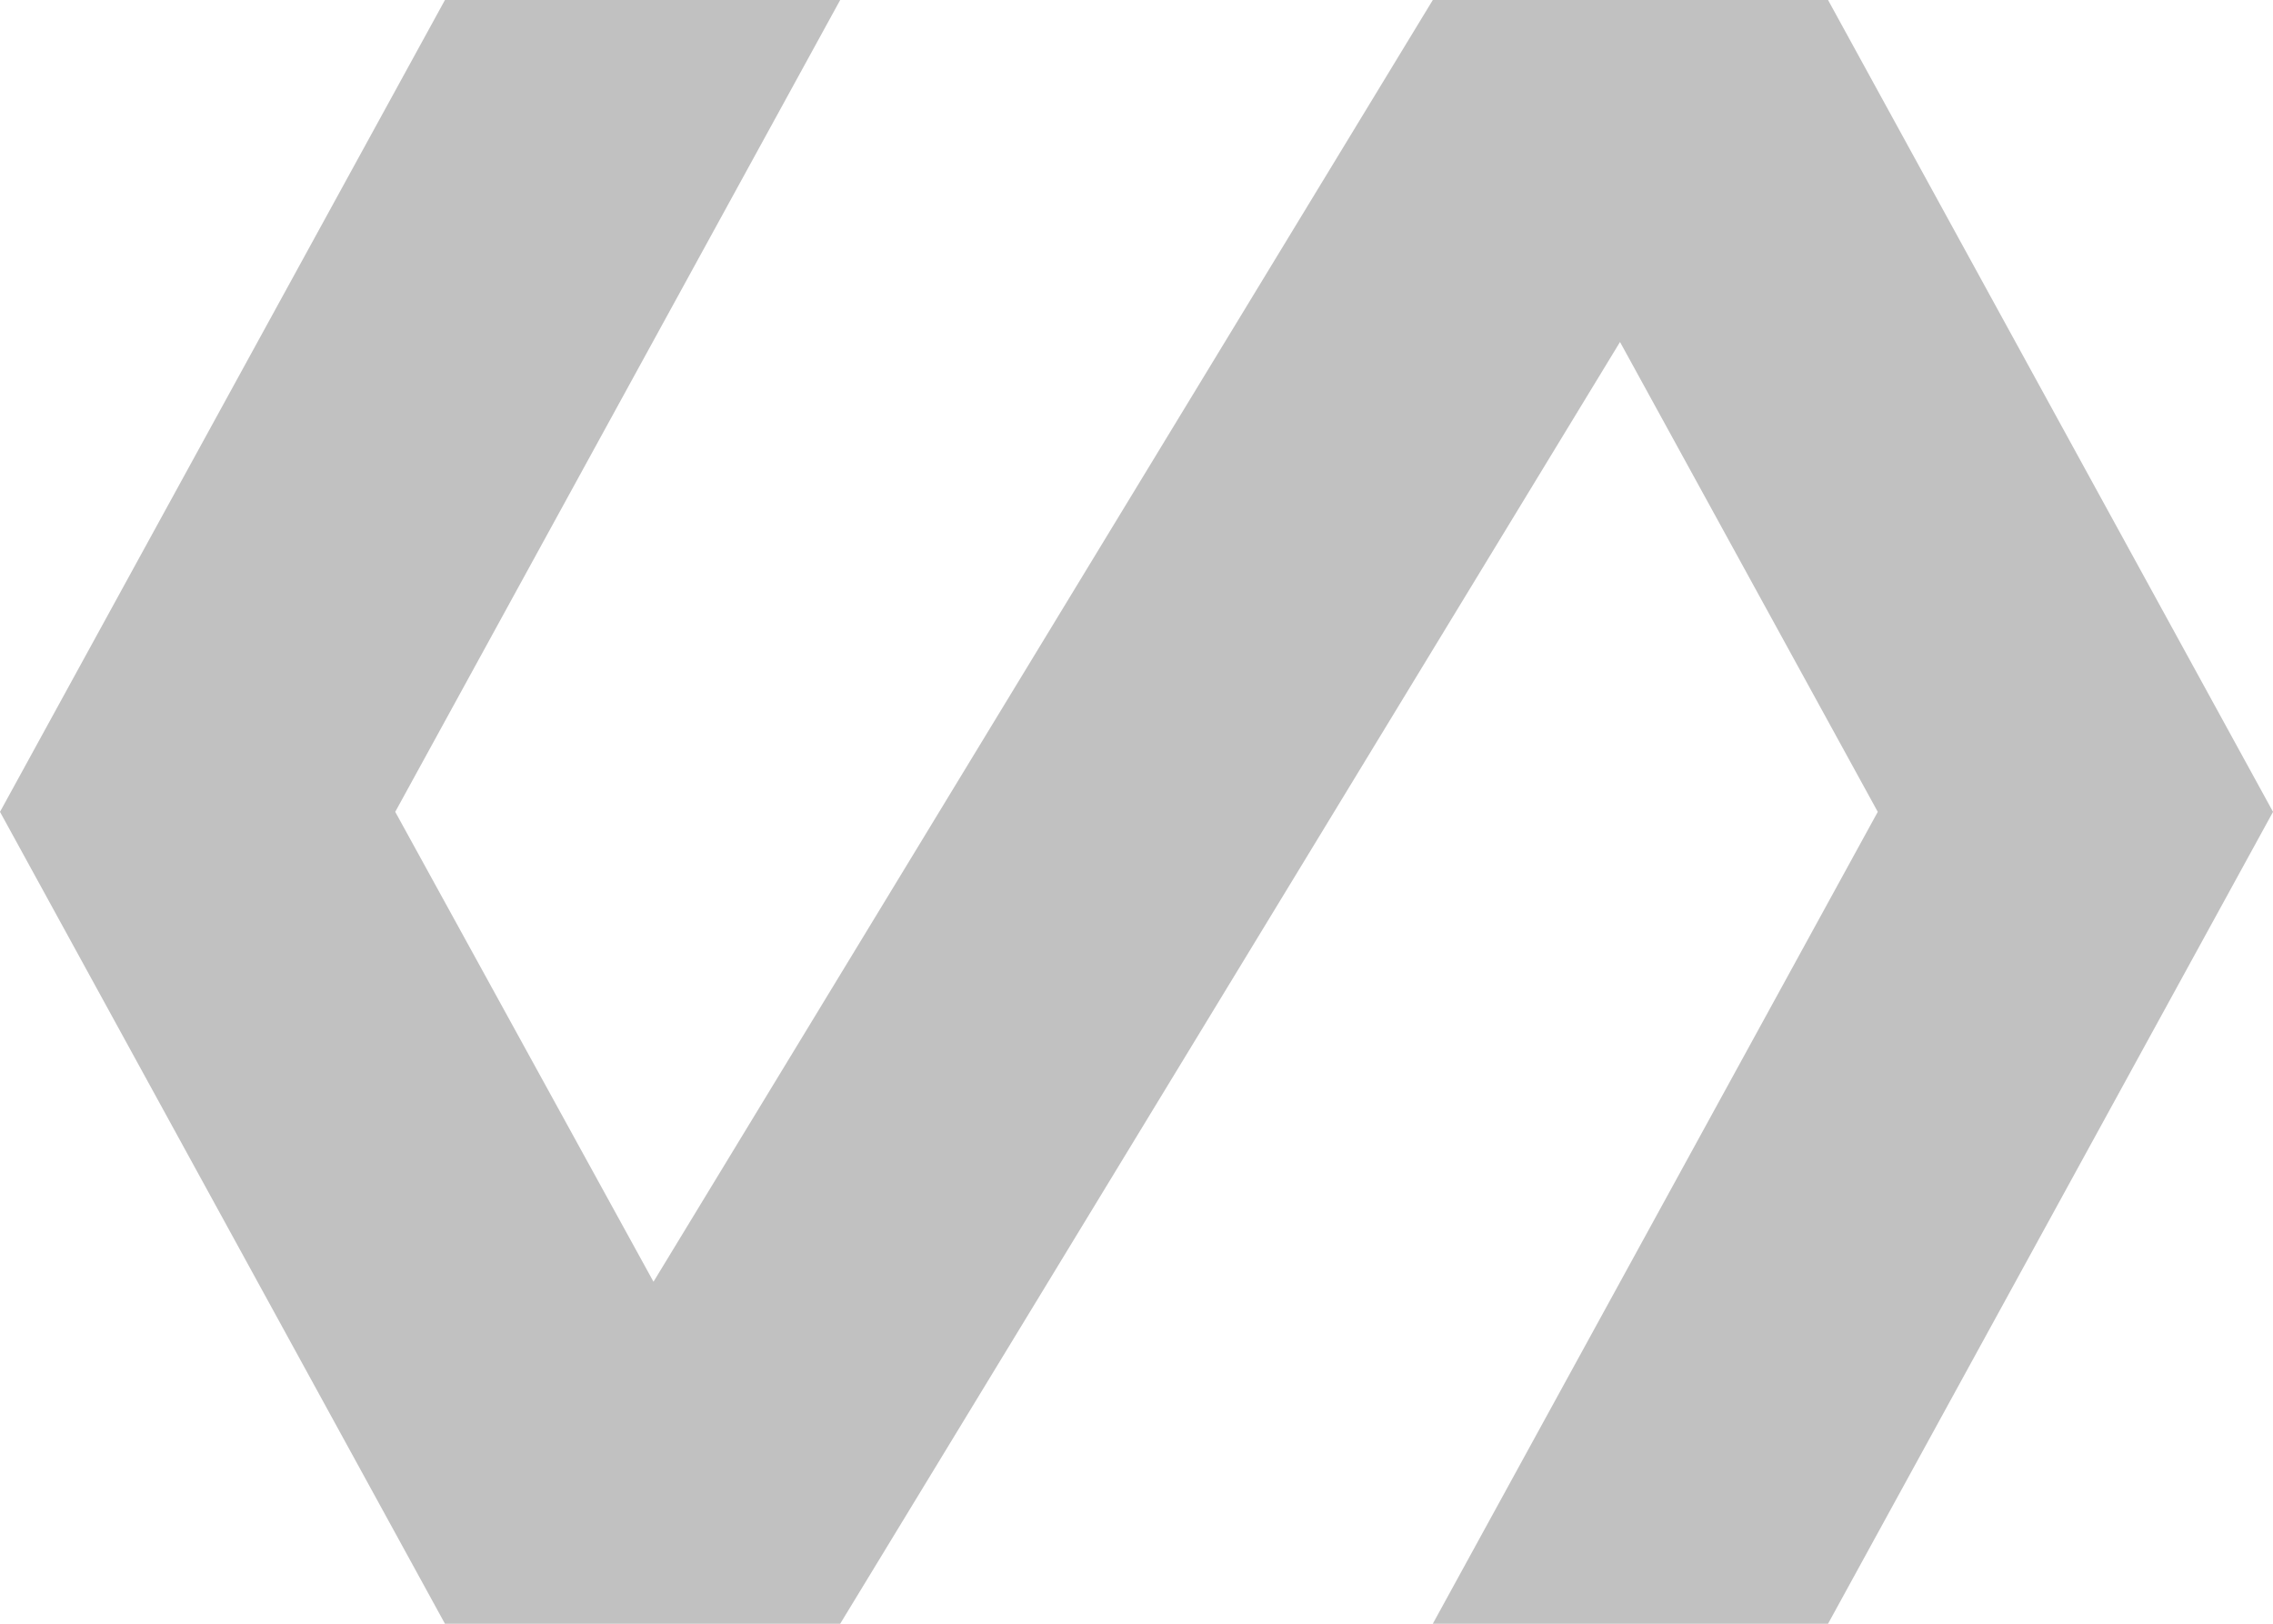
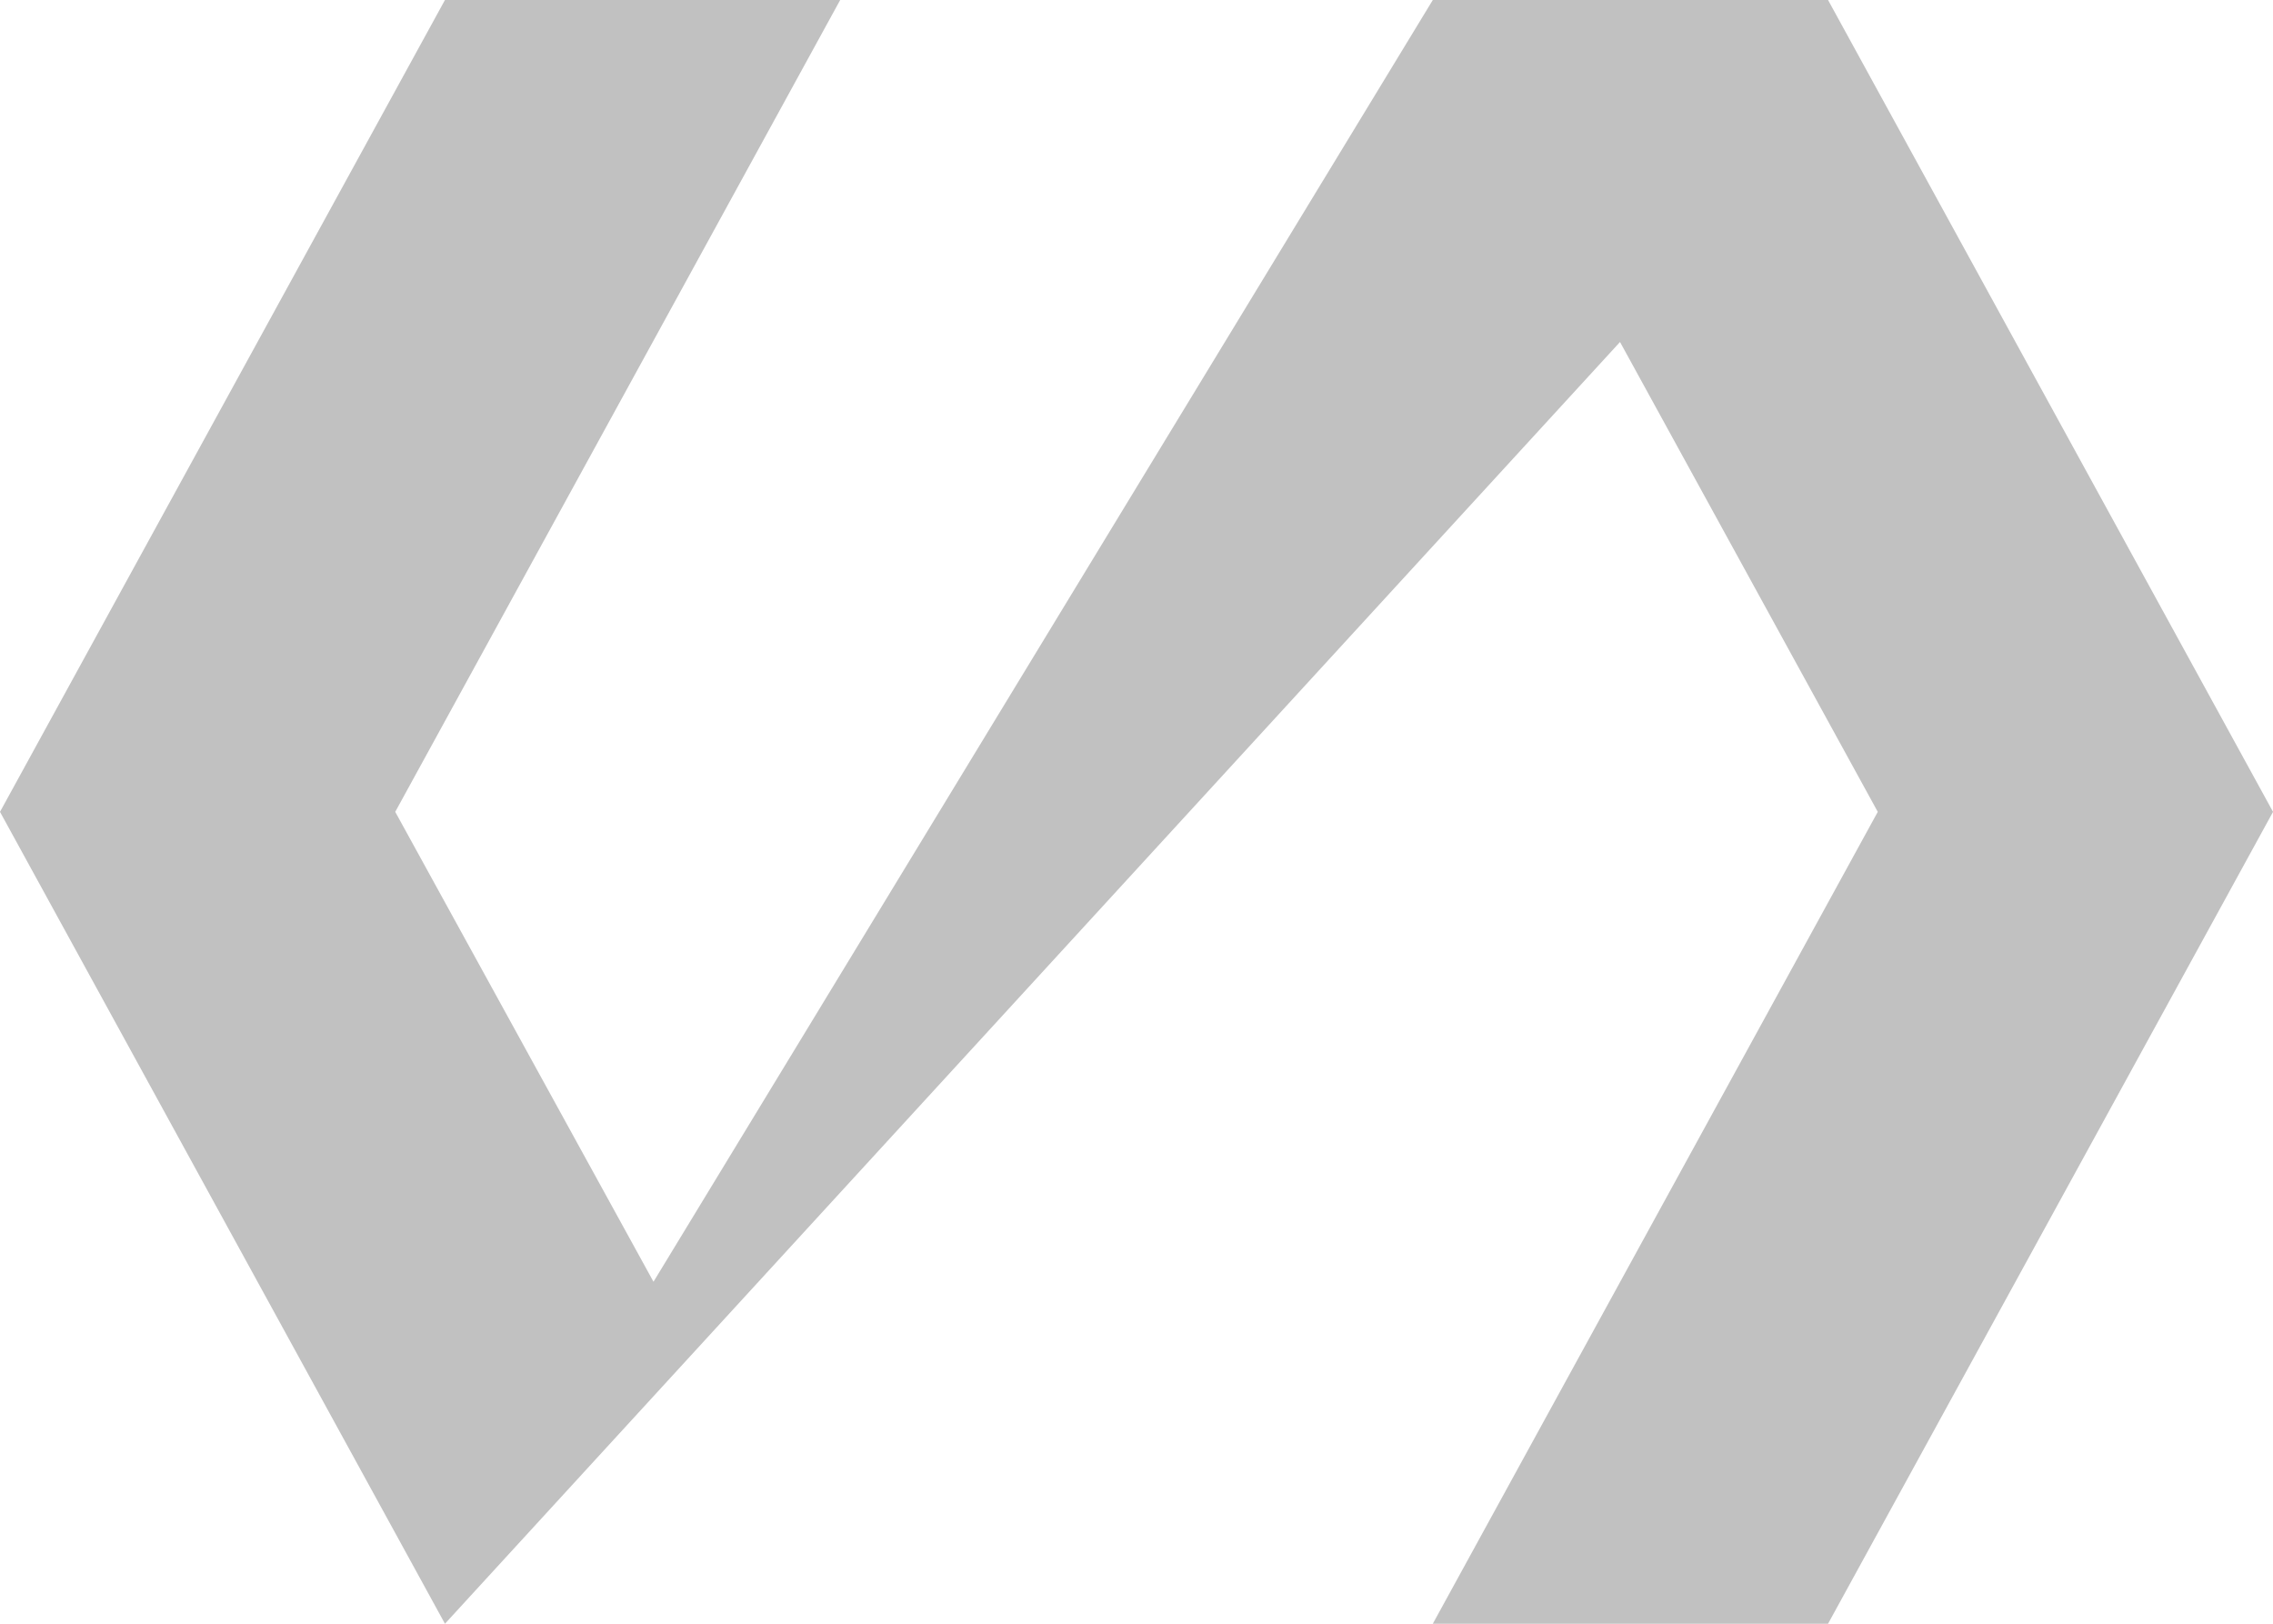
<svg xmlns="http://www.w3.org/2000/svg" width="80.549" height="57.535" viewBox="0 0 80.549 57.535">
-   <path id="Icon_ionic-logo-polymer" data-name="Icon ionic-logo-polymer" d="M67.031,6.75H53.025L25.408,52.167,16.256,35.517,32.024,6.75H18.018L2.25,35.517,18.018,64.285H32.024L59.659,18.868l9.134,16.649L53.025,64.285H67.031L82.8,35.517Z" transform="translate(-2.25 -6.75)" fill="#c1c1c1" />
+   <path id="Icon_ionic-logo-polymer" data-name="Icon ionic-logo-polymer" d="M67.031,6.75H53.025L25.408,52.167,16.256,35.517,32.024,6.75H18.018L2.25,35.517,18.018,64.285L59.659,18.868l9.134,16.649L53.025,64.285H67.031L82.8,35.517Z" transform="translate(-2.25 -6.75)" fill="#c1c1c1" />
</svg>